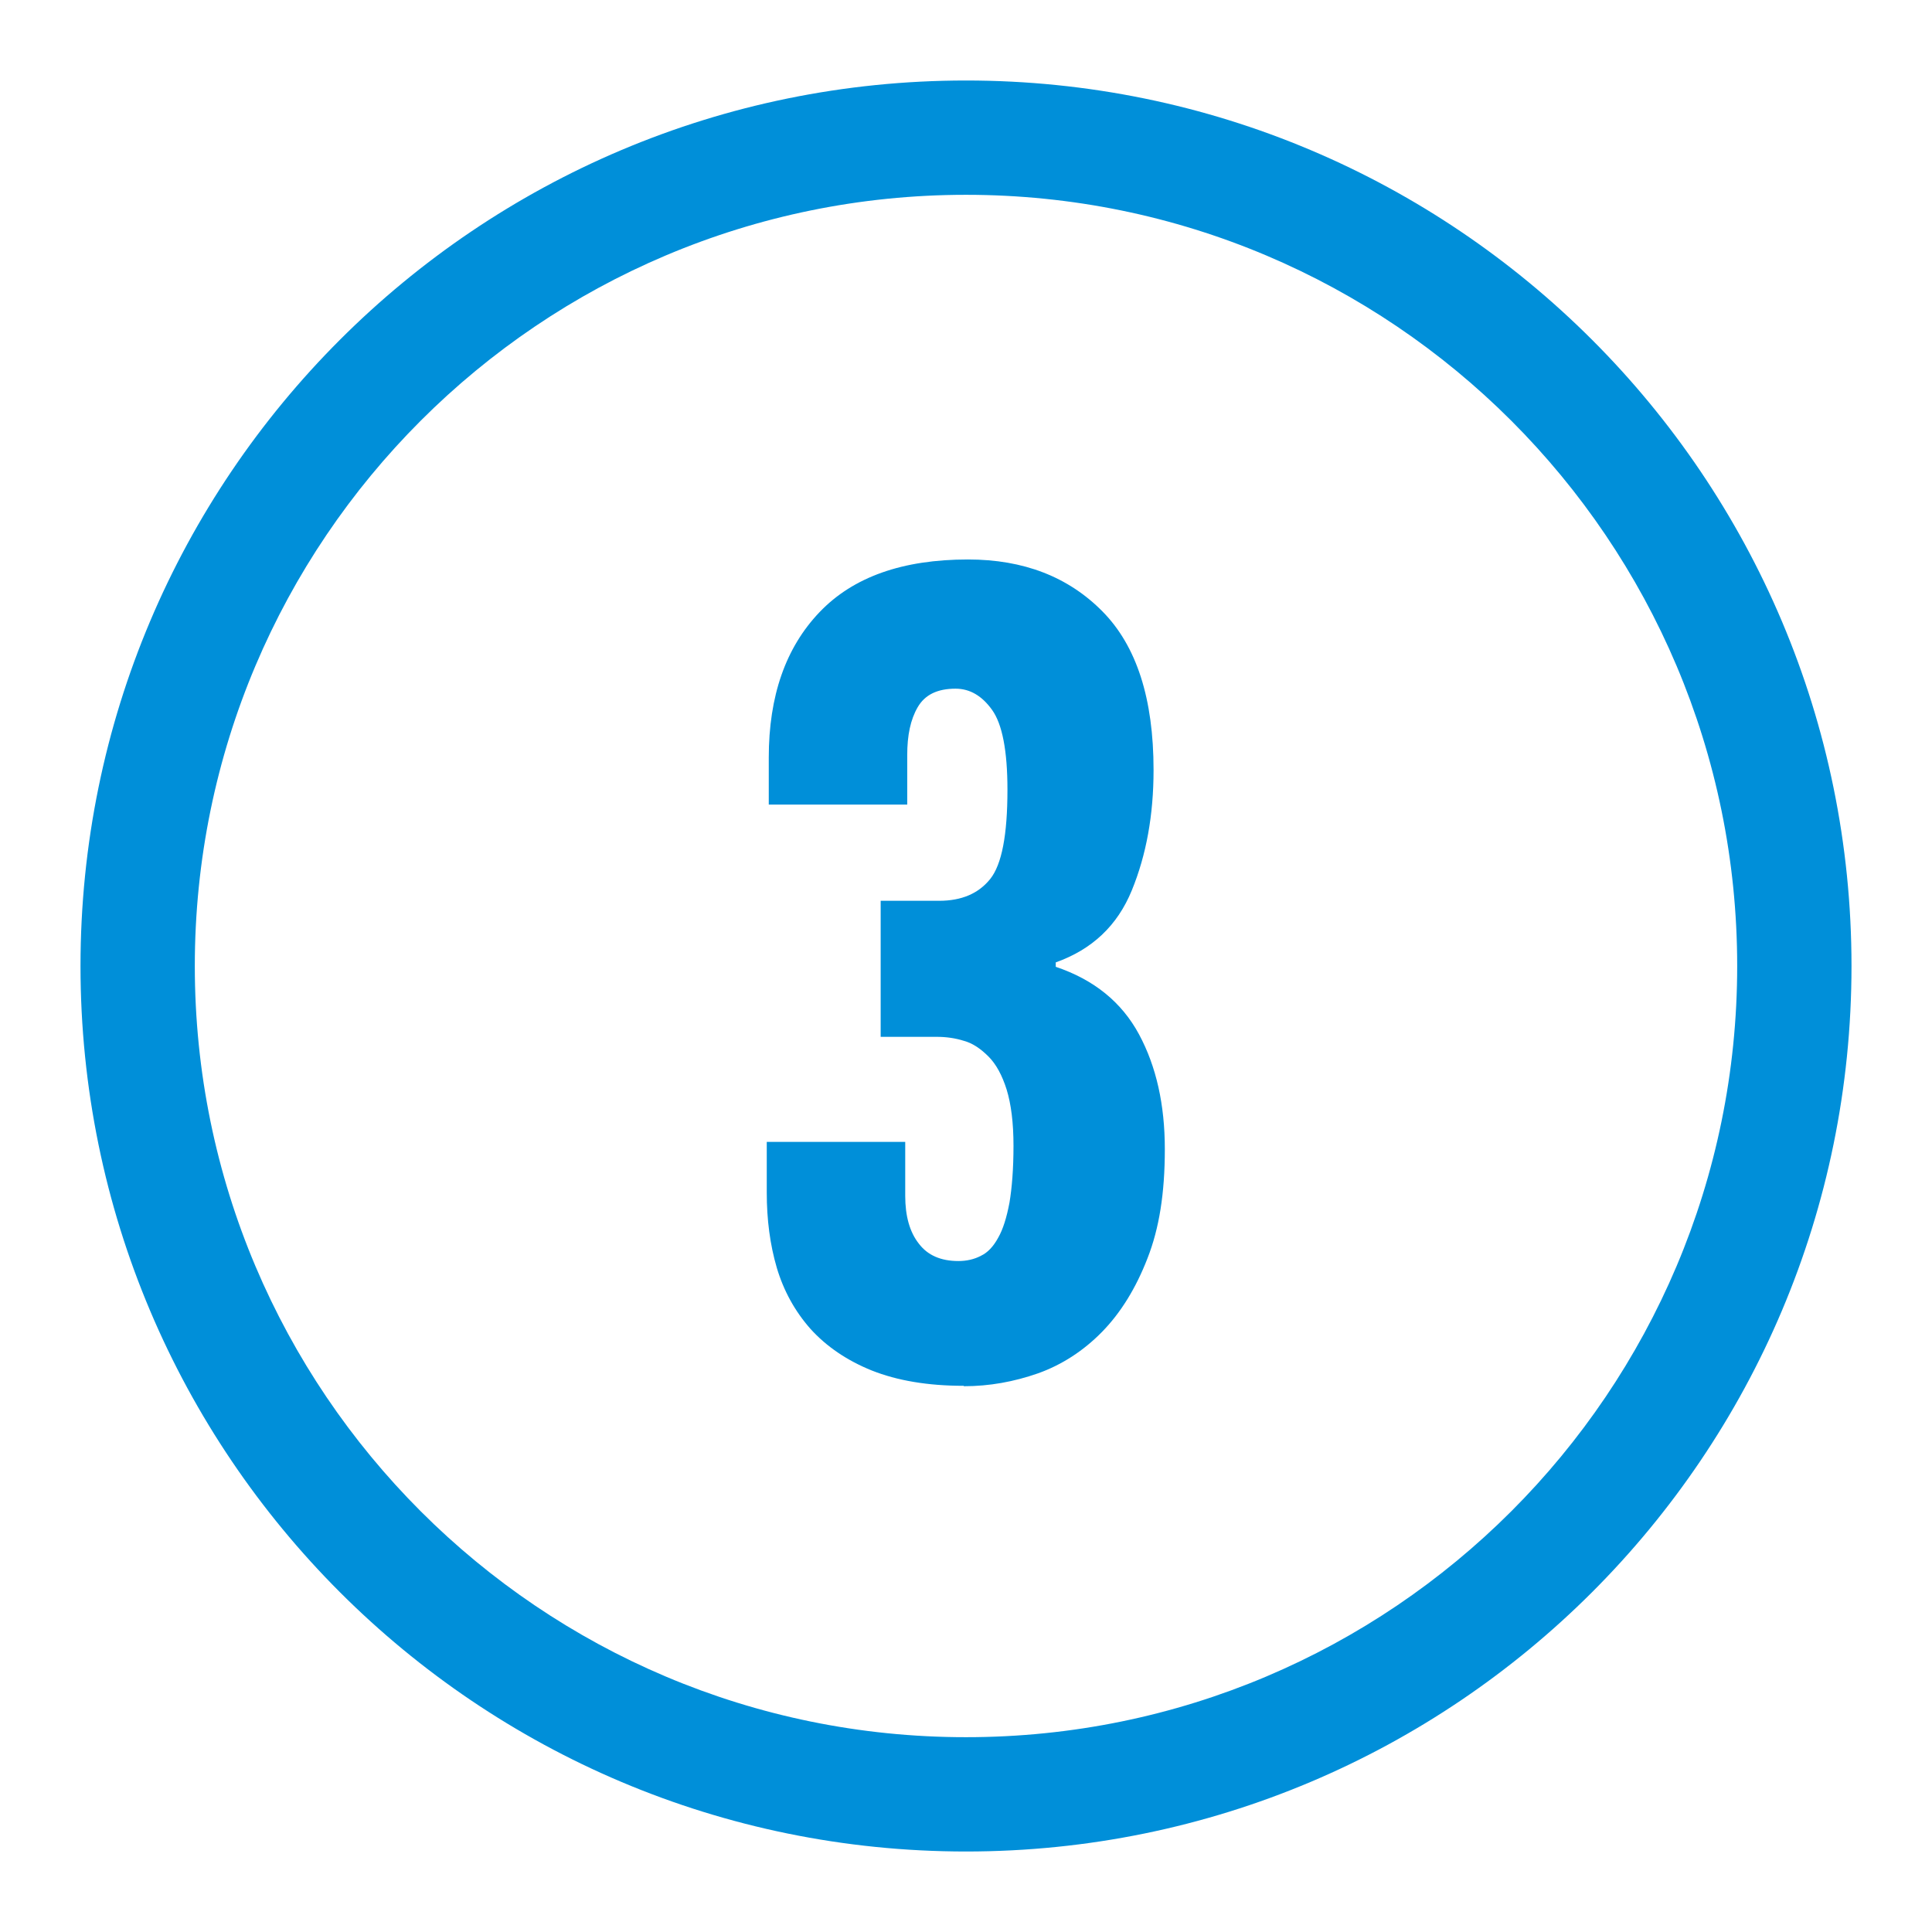
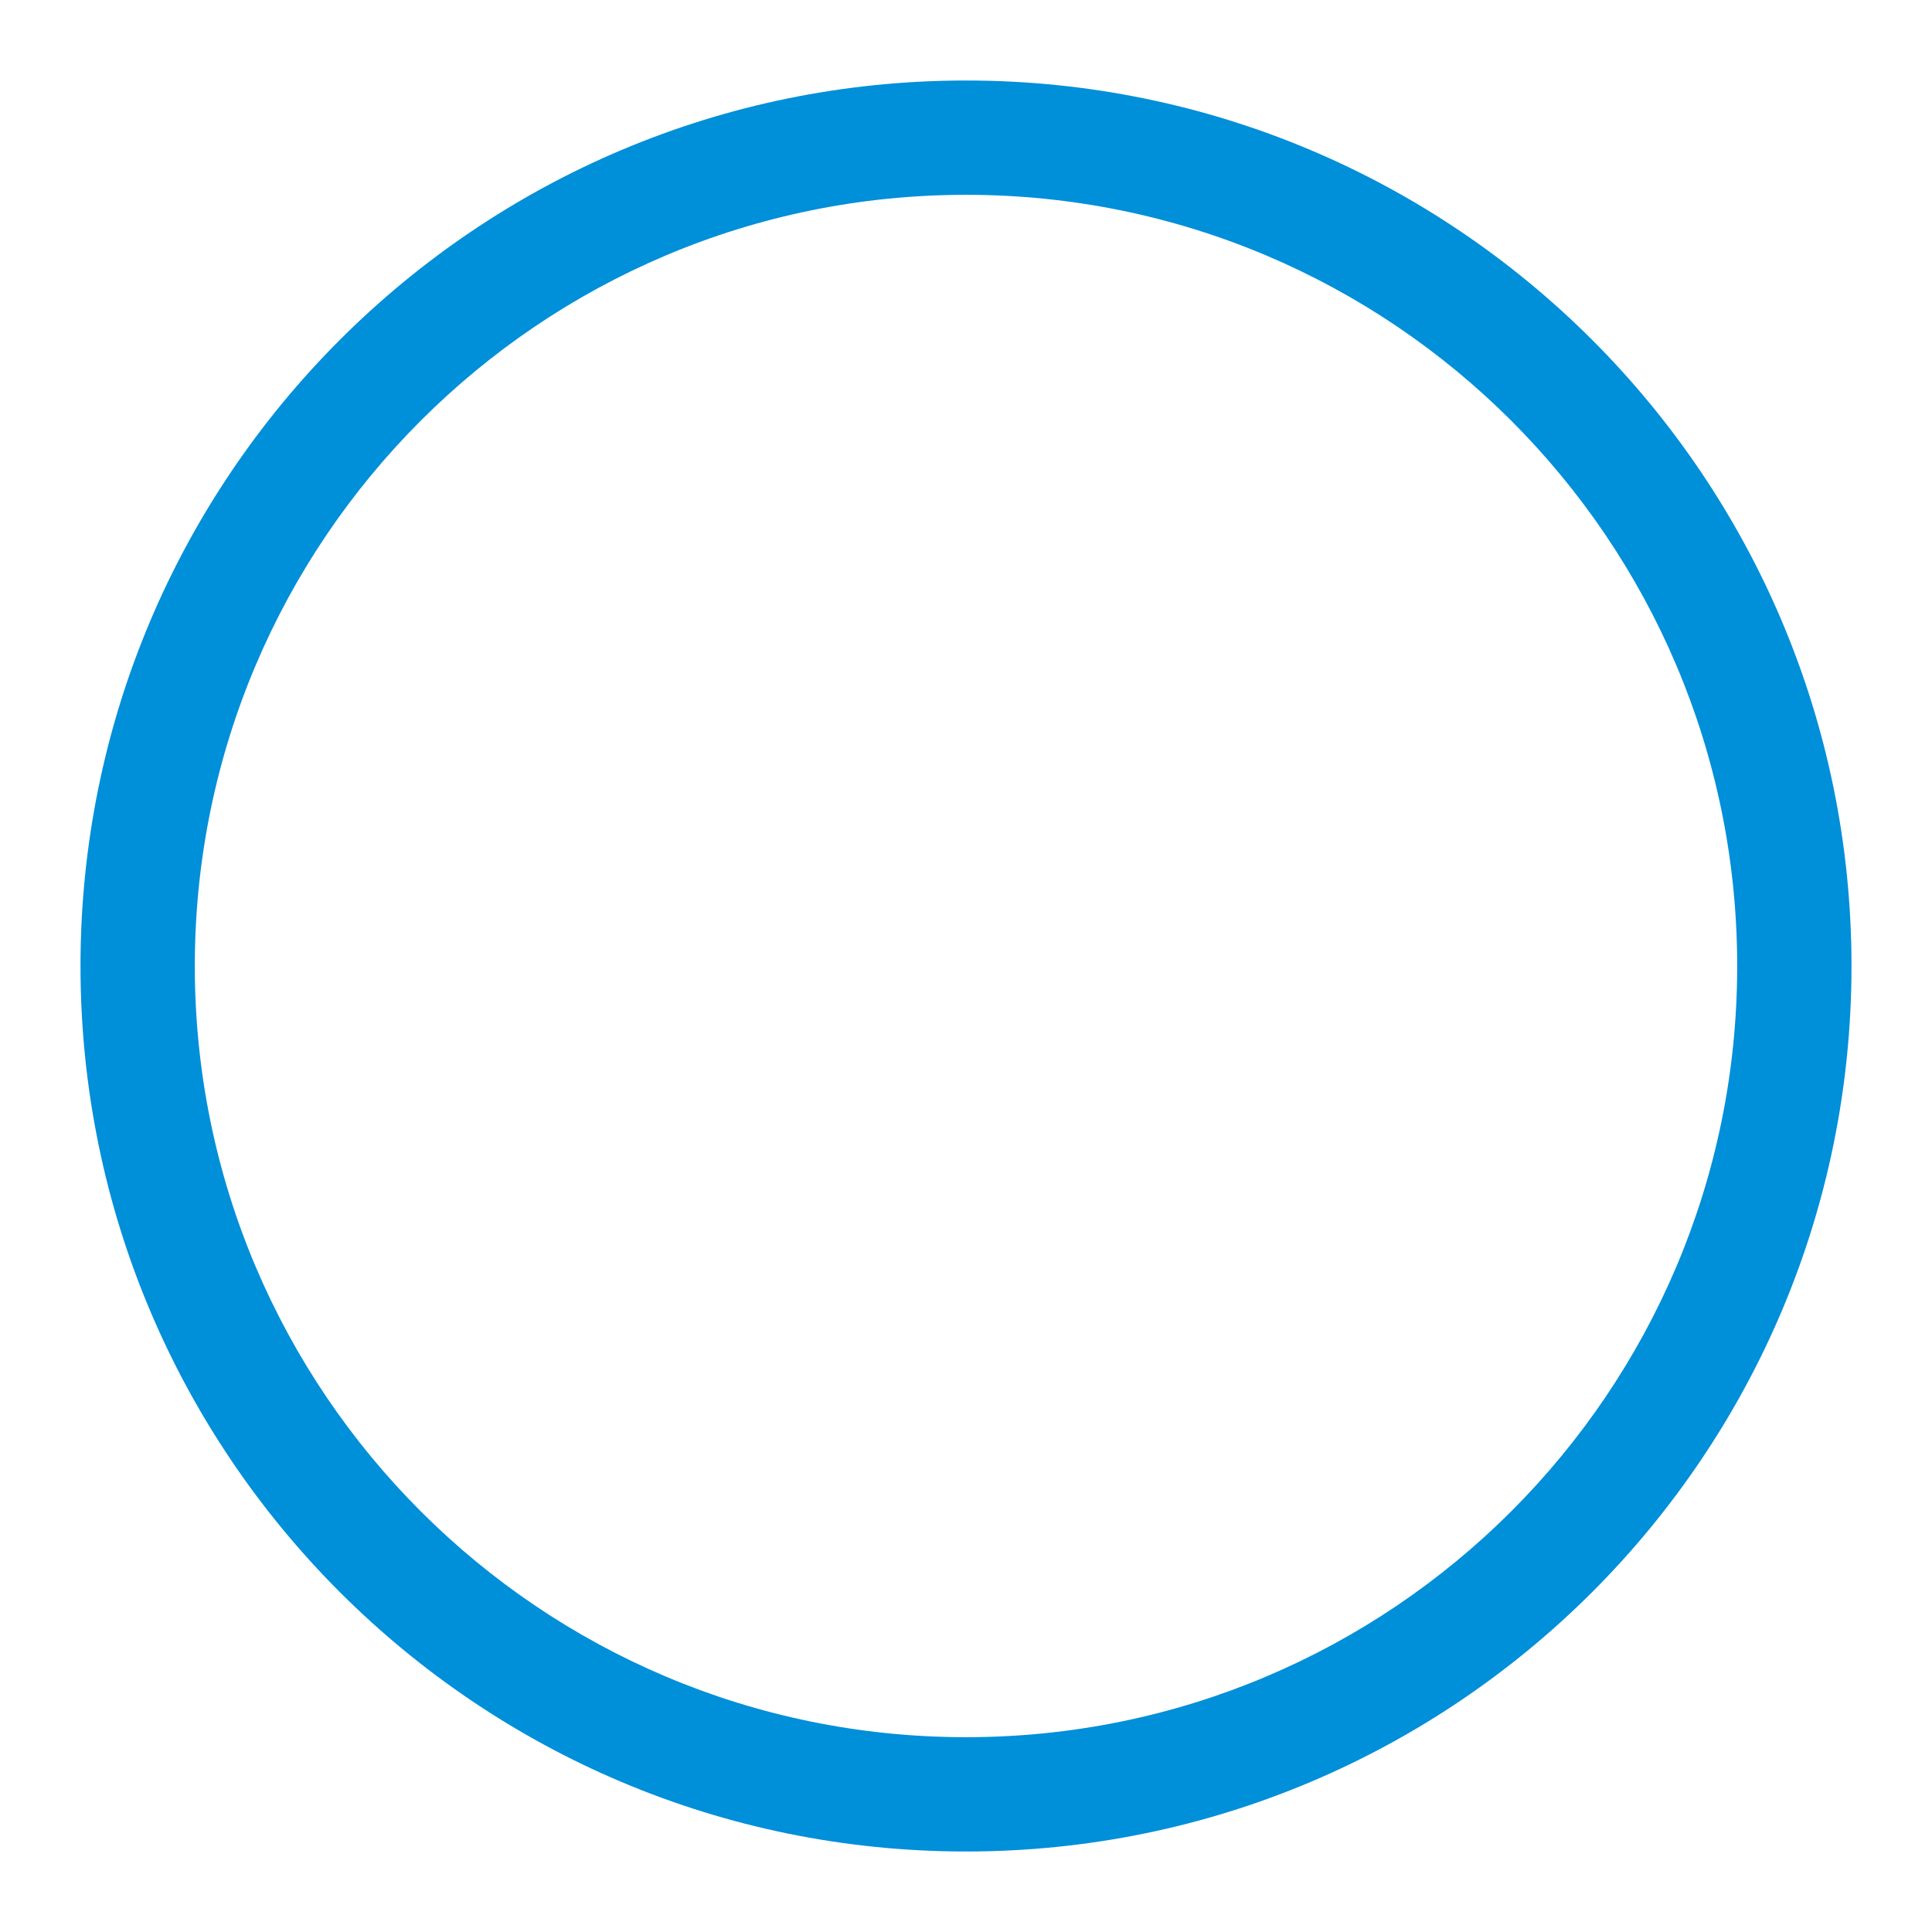
<svg xmlns="http://www.w3.org/2000/svg" width="48" height="48" viewBox="0 0 48 48">
  <defs>
    <style>.d{fill:#008fd9;}</style>
  </defs>
  <g id="a" />
  <g id="b" />
  <g id="c">
    <g>
      <path class="d" d="M24,2C11.85,2,2,11.85,2,24s9.85,22,22,22,22-9.85,22-22S36.15,2,24,2Zm0,41.16c-10.58,0-19.16-8.58-19.16-19.16S13.42,4.84,24,4.84s19.16,8.58,19.16,19.16-8.58,19.16-19.16,19.16h0Z" />
-       <path class="d" d="M23.94,34.43c-.89,0-1.65-.13-2.28-.38-.62-.25-1.13-.6-1.52-1.03-.39-.44-.67-.95-.84-1.52-.17-.58-.25-1.2-.25-1.87v-1.26h3.44v1.34c0,.5,.11,.9,.34,1.19,.22,.29,.55,.43,.98,.43,.2,0,.39-.04,.56-.13,.17-.08,.31-.23,.43-.45,.12-.21,.21-.5,.28-.87,.06-.36,.1-.83,.1-1.41s-.06-1.04-.17-1.4c-.11-.35-.26-.63-.45-.82s-.39-.33-.61-.39c-.22-.07-.45-.1-.67-.1h-1.4v-3.38h1.45c.56,0,.98-.18,1.27-.54,.29-.36,.43-1.1,.43-2.22,0-.97-.13-1.63-.38-1.98-.25-.35-.55-.53-.91-.53-.45,0-.76,.15-.94,.46-.18,.31-.26,.7-.26,1.19v1.23h-3.44v-1.17c0-1.53,.42-2.73,1.26-3.61,.84-.88,2.07-1.31,3.69-1.31,1.38,0,2.49,.43,3.34,1.29,.85,.86,1.27,2.17,1.27,3.94,0,1.12-.18,2.11-.54,2.99-.36,.88-.99,1.47-1.89,1.79v.11c.95,.32,1.64,.88,2.07,1.68,.43,.8,.64,1.75,.64,2.85s-.14,1.97-.43,2.71c-.29,.75-.67,1.36-1.13,1.83s-1,.82-1.59,1.03c-.6,.21-1.21,.32-1.84,.32Z" />
    </g>
  </g>
</svg>